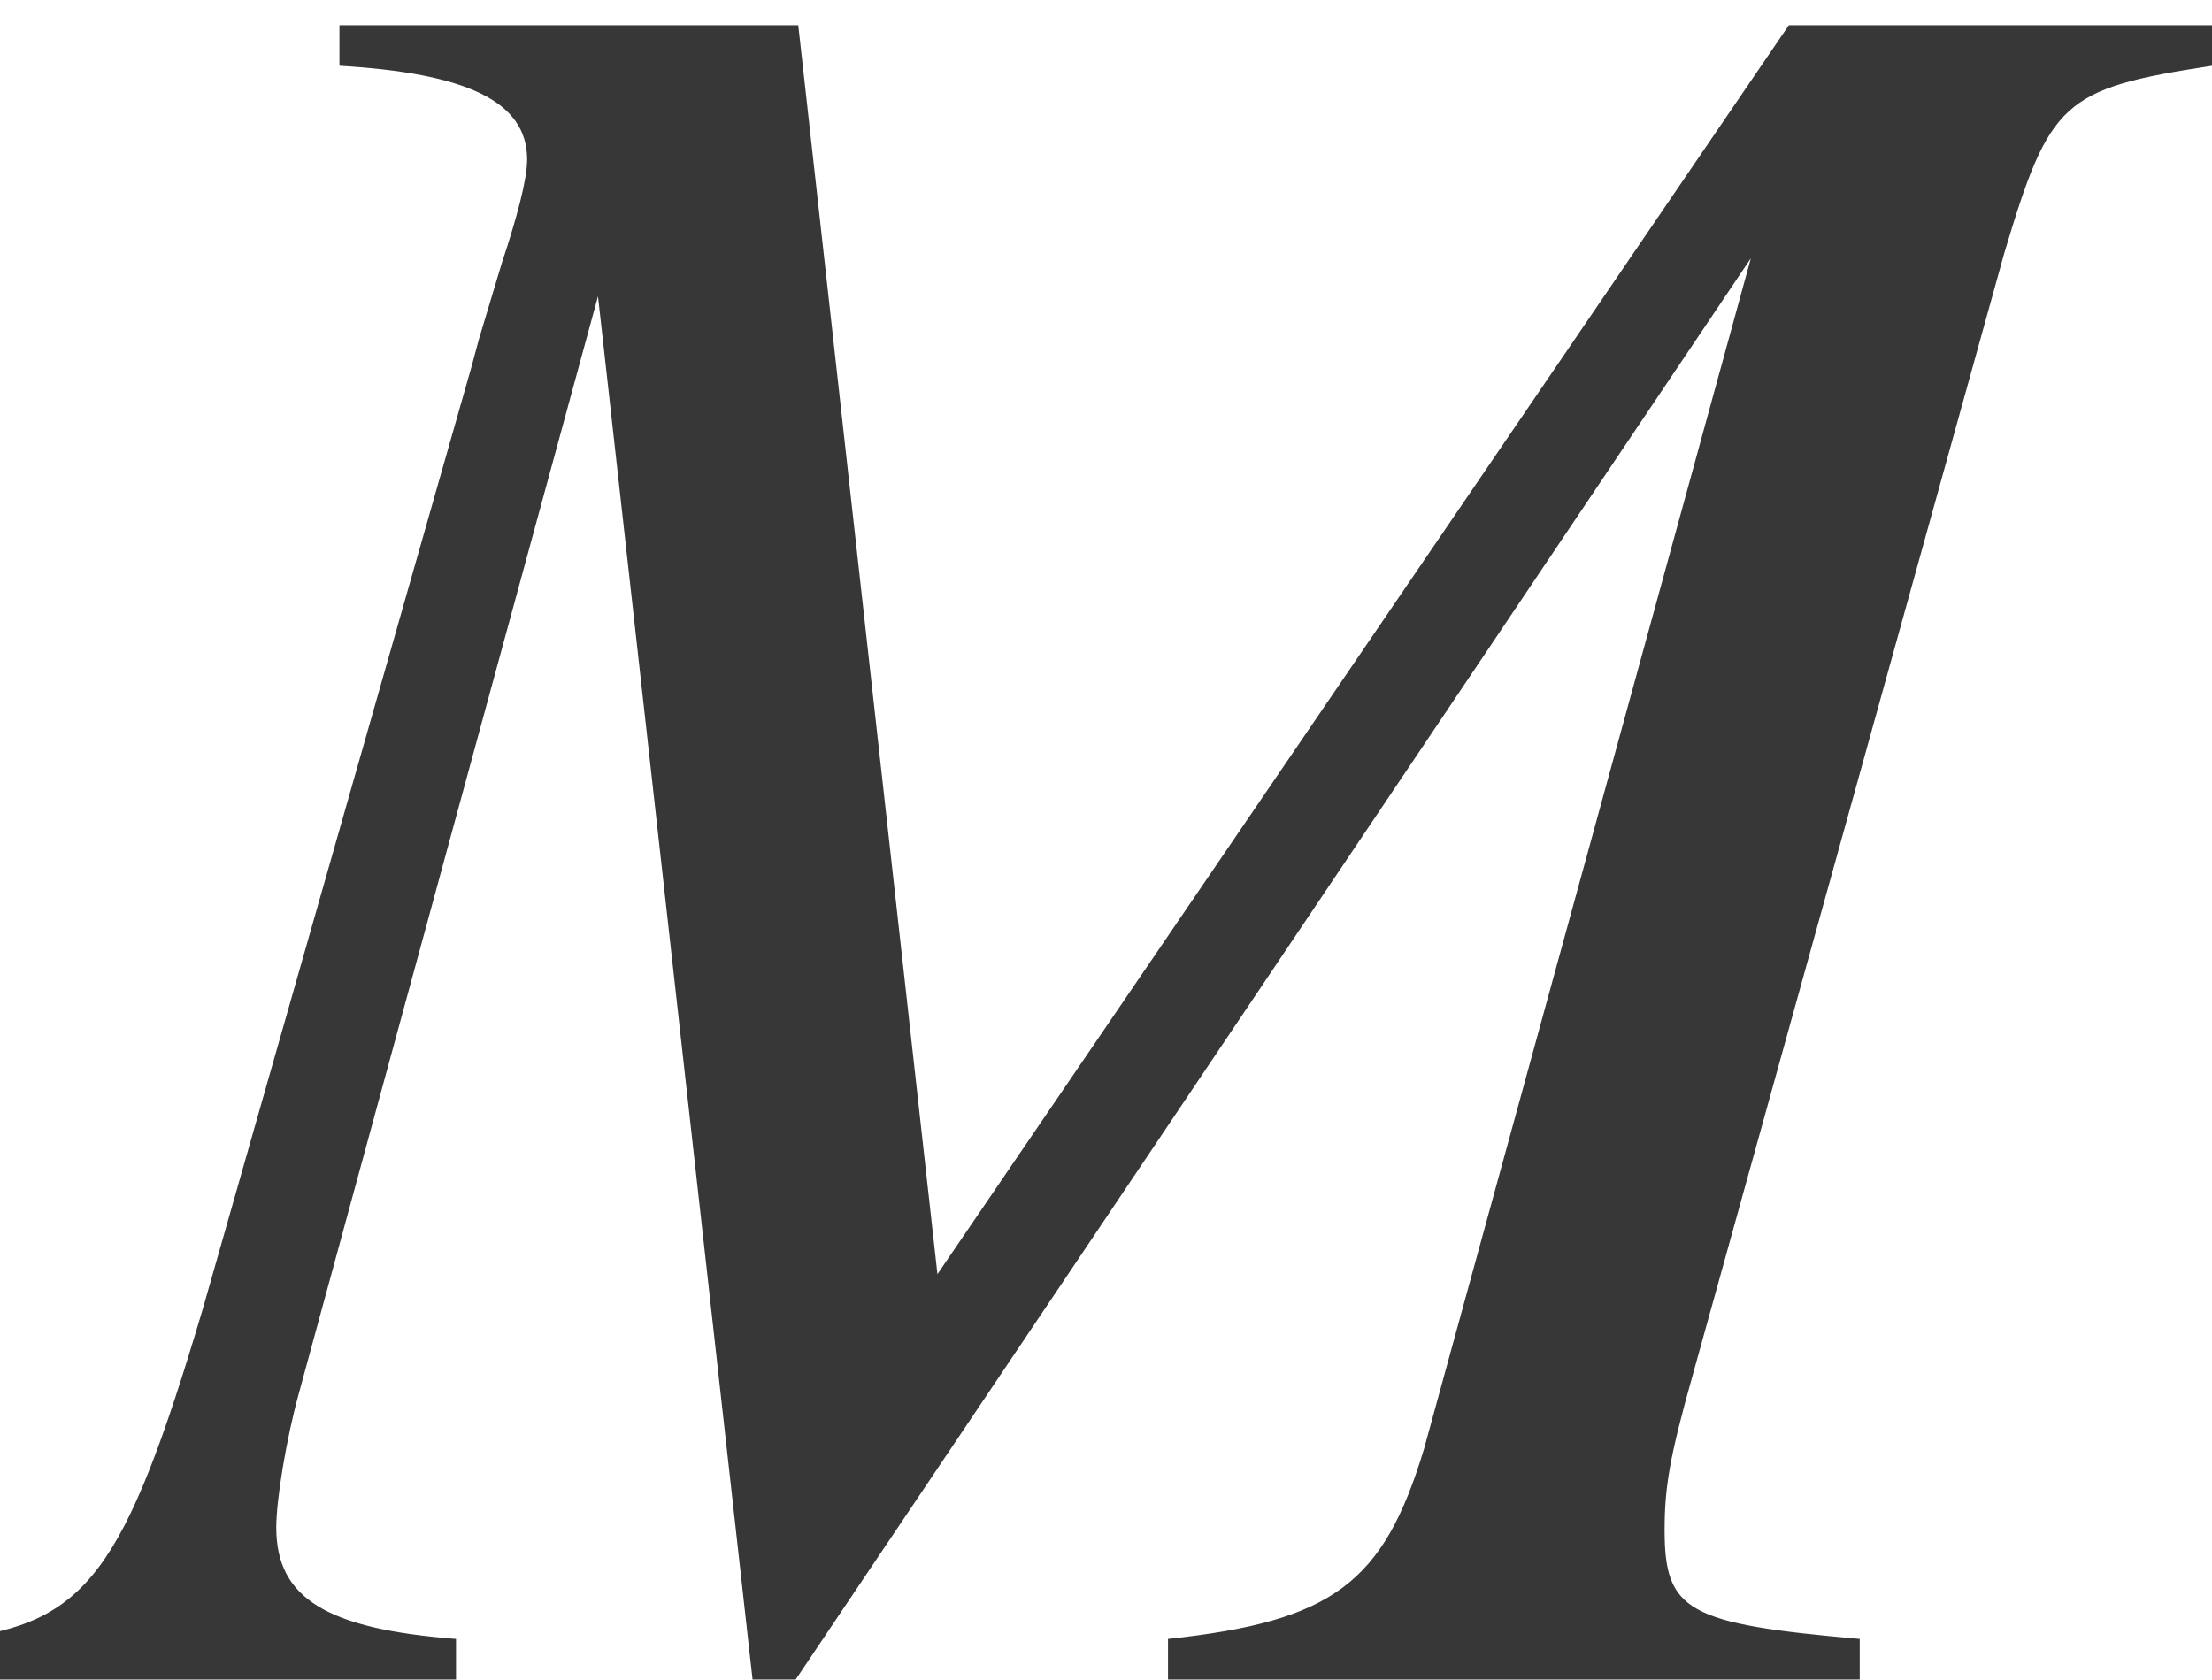
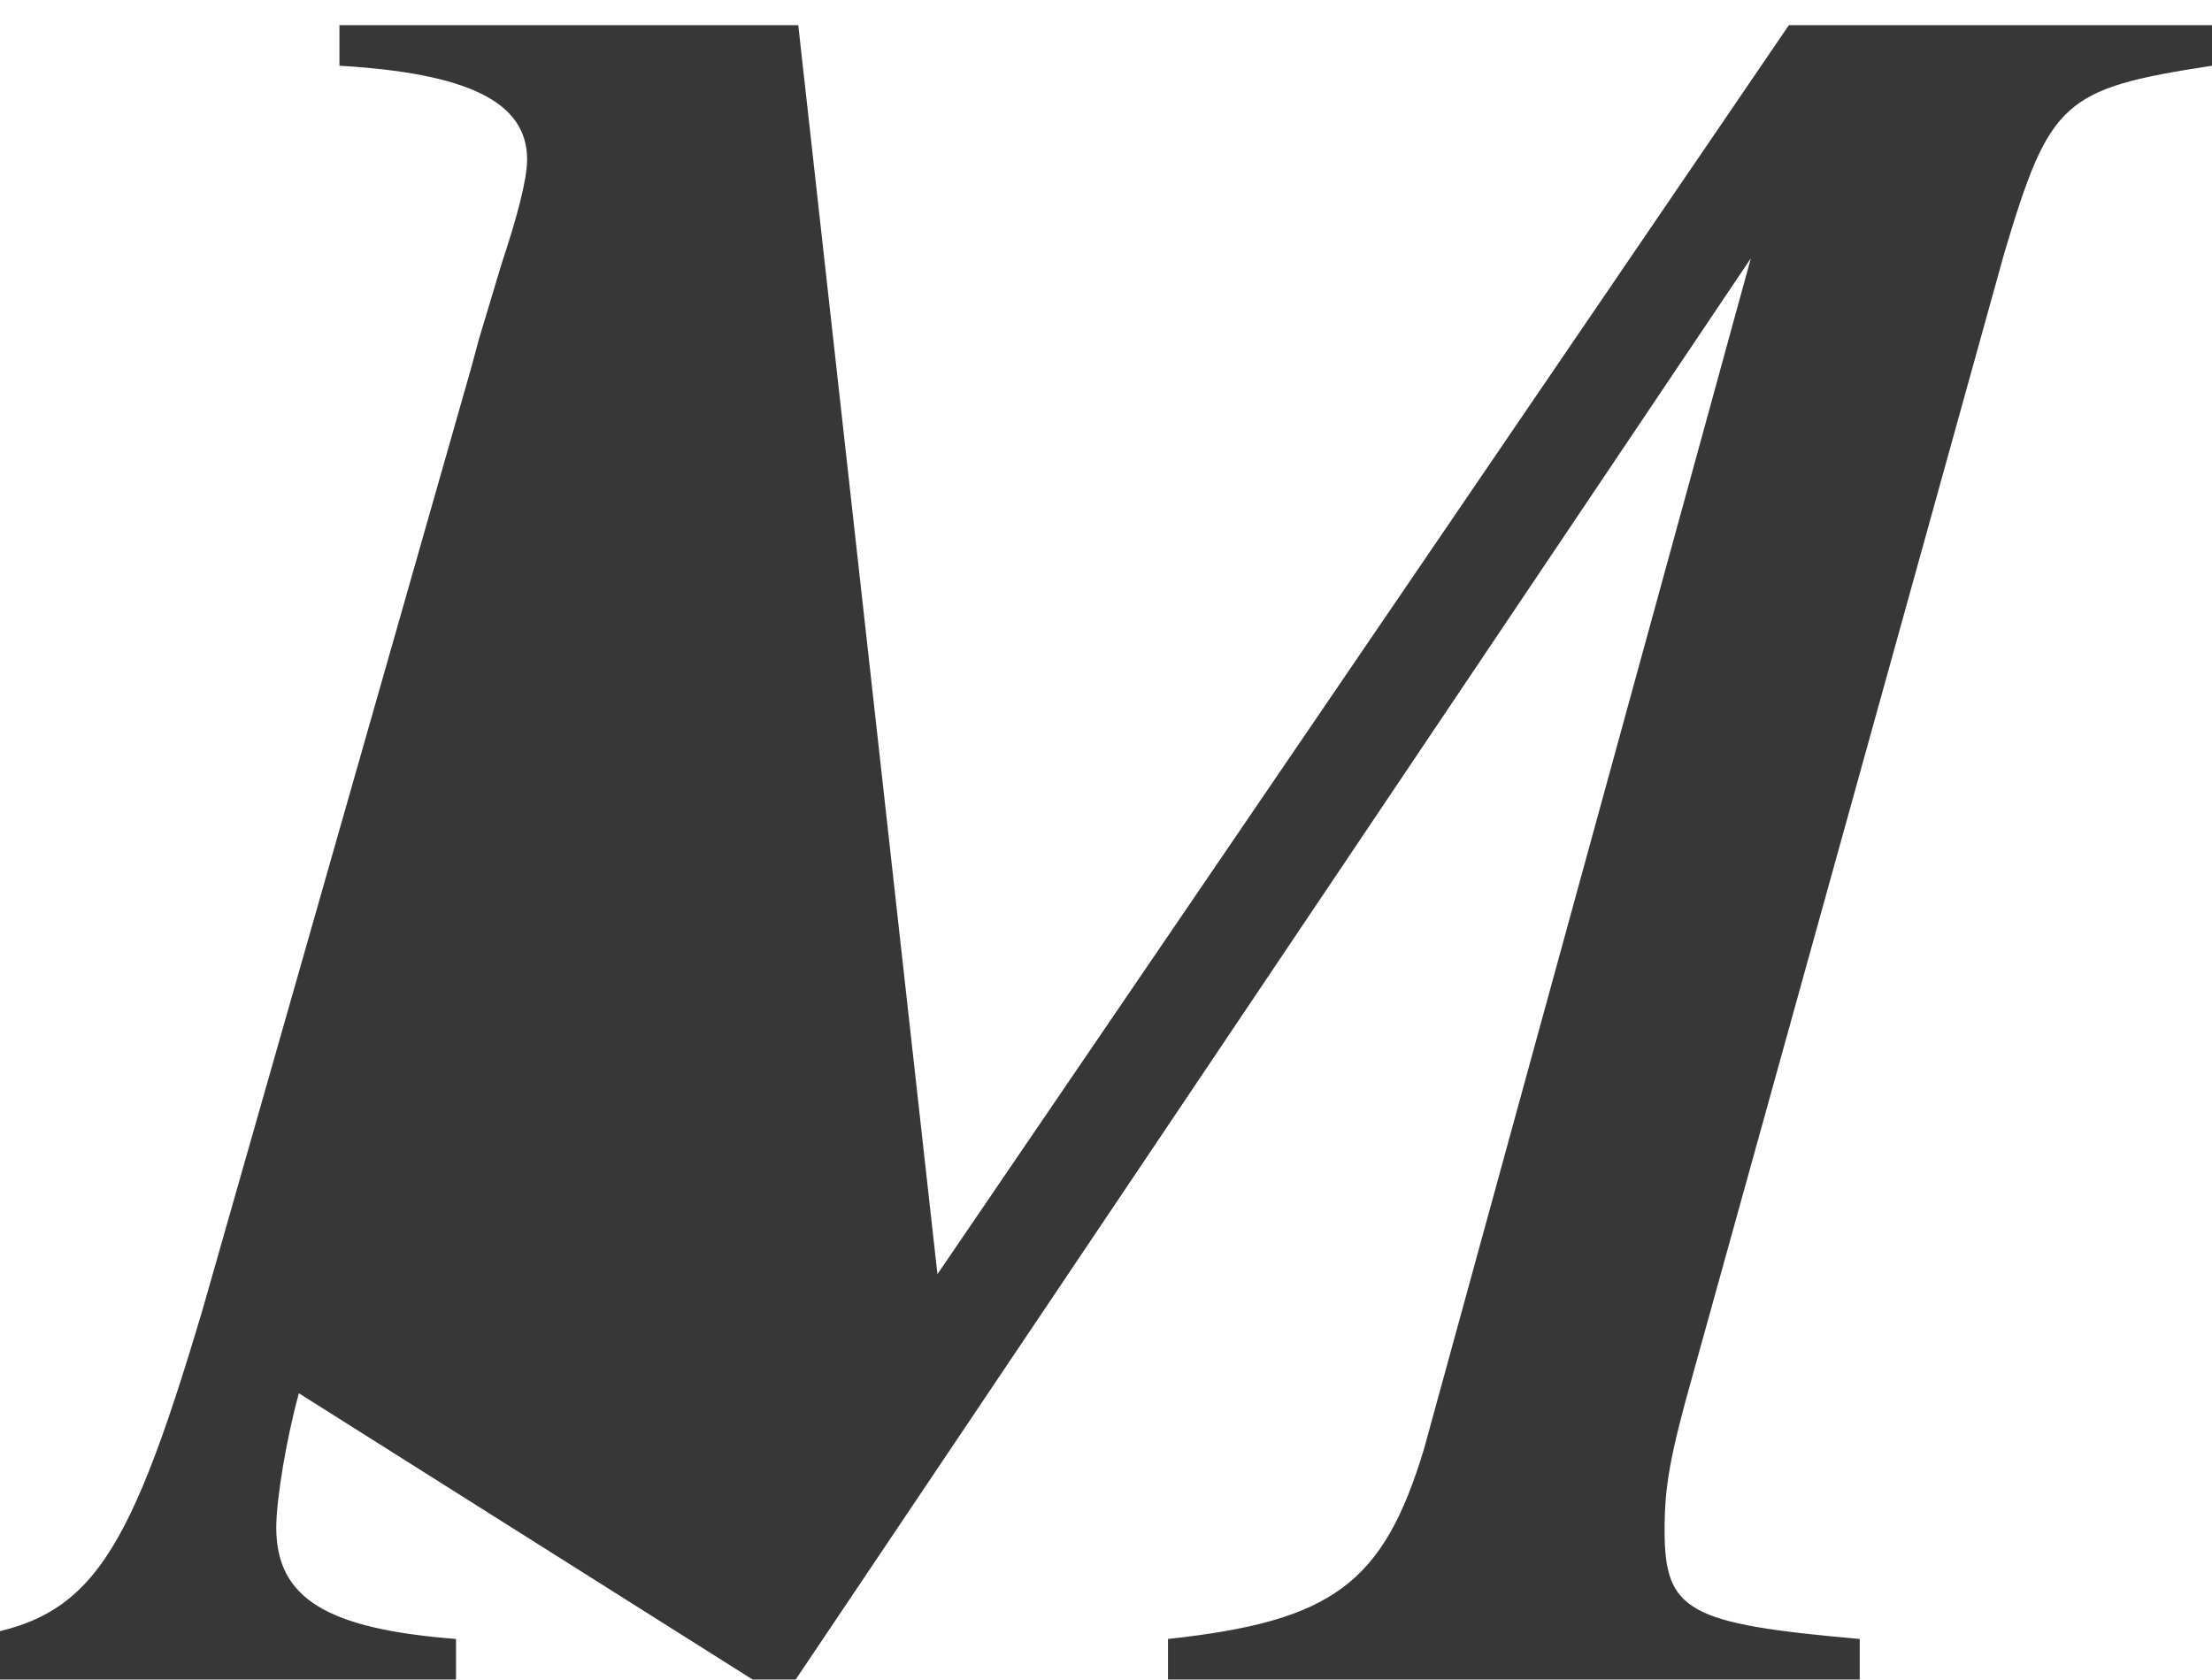
<svg xmlns="http://www.w3.org/2000/svg" xmlns:xlink="http://www.w3.org/1999/xlink" version="1.1" width="9.488pt" height="7.206pt" viewBox="71.28 61.537 9.488 7.206">
  <defs>
-     <path id="g1-34" d="M7.977 0V-0.174C7.238 -0.239 7.14 -0.293 7.14 -0.641C7.14 -0.826 7.162 -0.956 7.26 -1.304L8.597 -6.119C8.792 -6.771 8.847 -6.825 9.488 -6.923V-7.097H7.673L4.021 -1.739L3.424 -7.097H1.456V-6.923C2 -6.891 2.261 -6.771 2.261 -6.521C2.261 -6.434 2.217 -6.271 2.152 -6.075L2.054 -5.749L2.022 -5.63L0.869 -1.587C0.533 -0.456 0.37 -0.239 -0.196 -0.174V0H1.956V-0.174C1.402 -0.217 1.185 -0.348 1.185 -0.652C1.185 -0.772 1.228 -1.032 1.282 -1.228L2.565 -5.934L3.228 0H3.413L7.51 -6.097L6.108 -0.989C5.934 -0.413 5.717 -0.25 5.01 -0.174V0H7.977Z" />
+     <path id="g1-34" d="M7.977 0V-0.174C7.238 -0.239 7.14 -0.293 7.14 -0.641C7.14 -0.826 7.162 -0.956 7.26 -1.304L8.597 -6.119C8.792 -6.771 8.847 -6.825 9.488 -6.923V-7.097H7.673L4.021 -1.739L3.424 -7.097H1.456V-6.923C2 -6.891 2.261 -6.771 2.261 -6.521C2.261 -6.434 2.217 -6.271 2.152 -6.075L2.054 -5.749L2.022 -5.63L0.869 -1.587C0.533 -0.456 0.37 -0.239 -0.196 -0.174V0H1.956V-0.174C1.402 -0.217 1.185 -0.348 1.185 -0.652C1.185 -0.772 1.228 -1.032 1.282 -1.228L3.228 0H3.413L7.51 -6.097L6.108 -0.989C5.934 -0.413 5.717 -0.25 5.01 -0.174V0H7.977Z" />
  </defs>
  <g id="page1">
    <g fill="#373737">
      <use x="71.28" y="68.742" xlink:href="#g1-34" />
    </g>
  </g>
</svg>